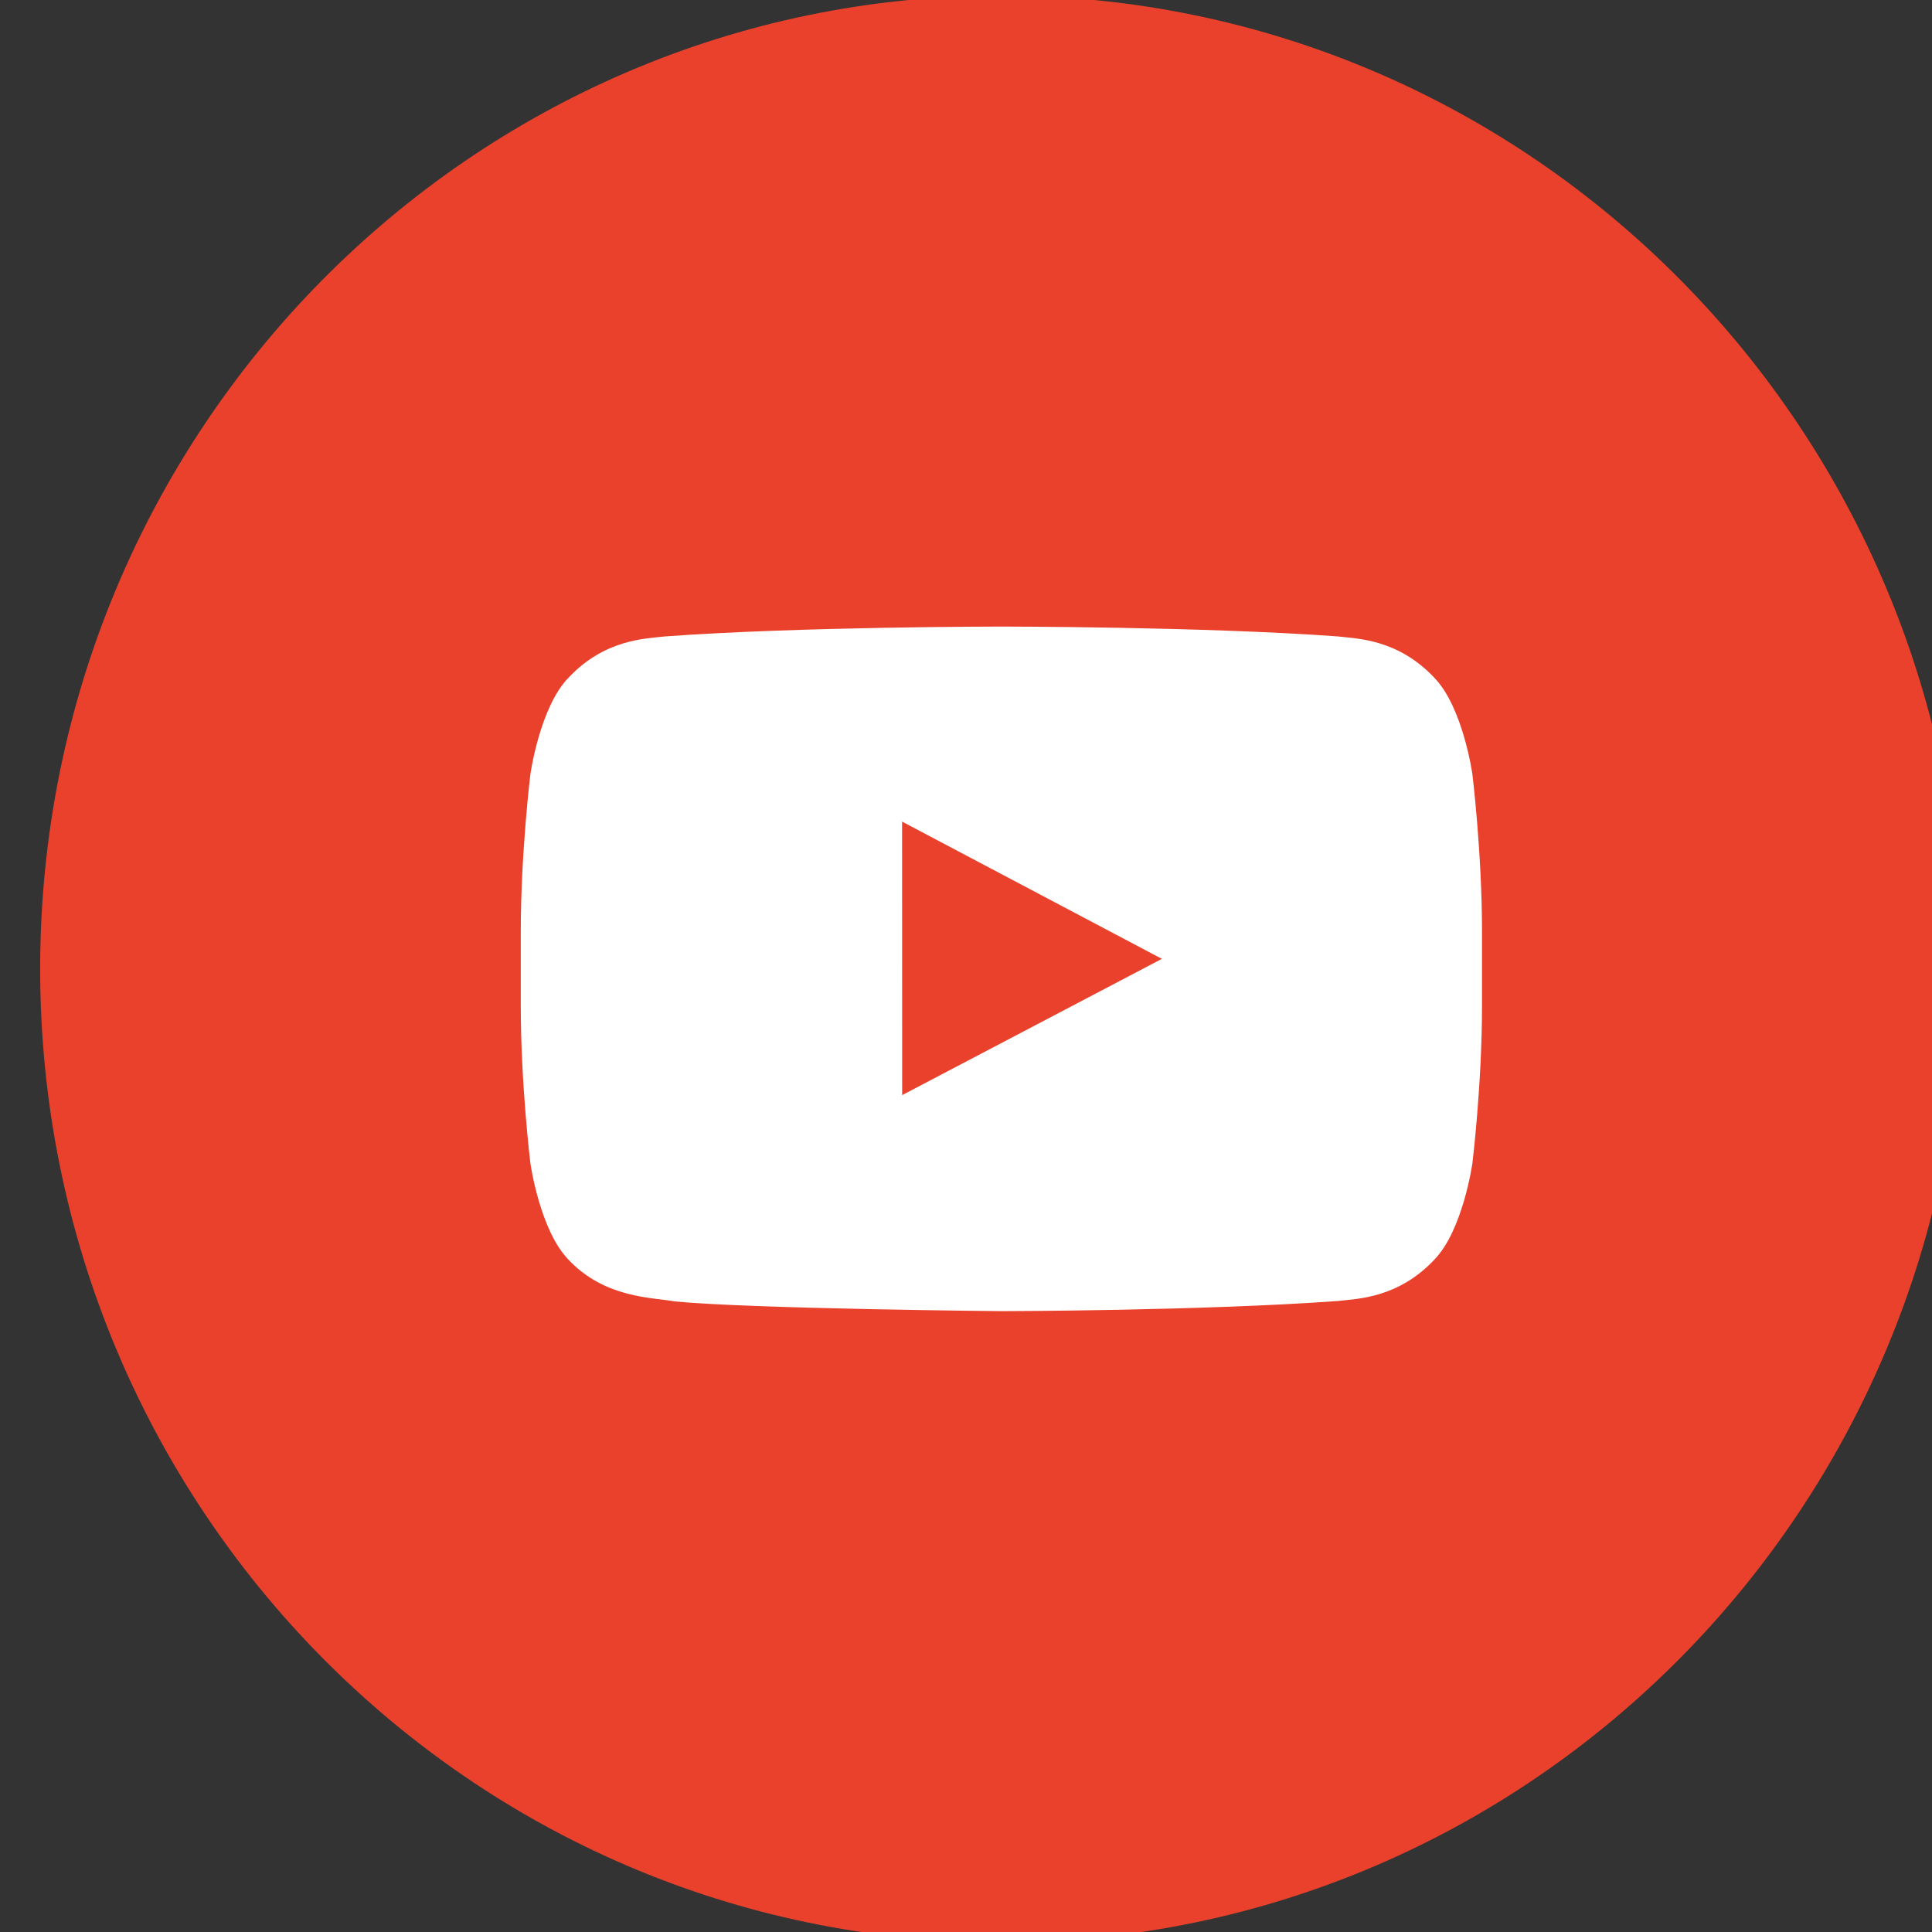
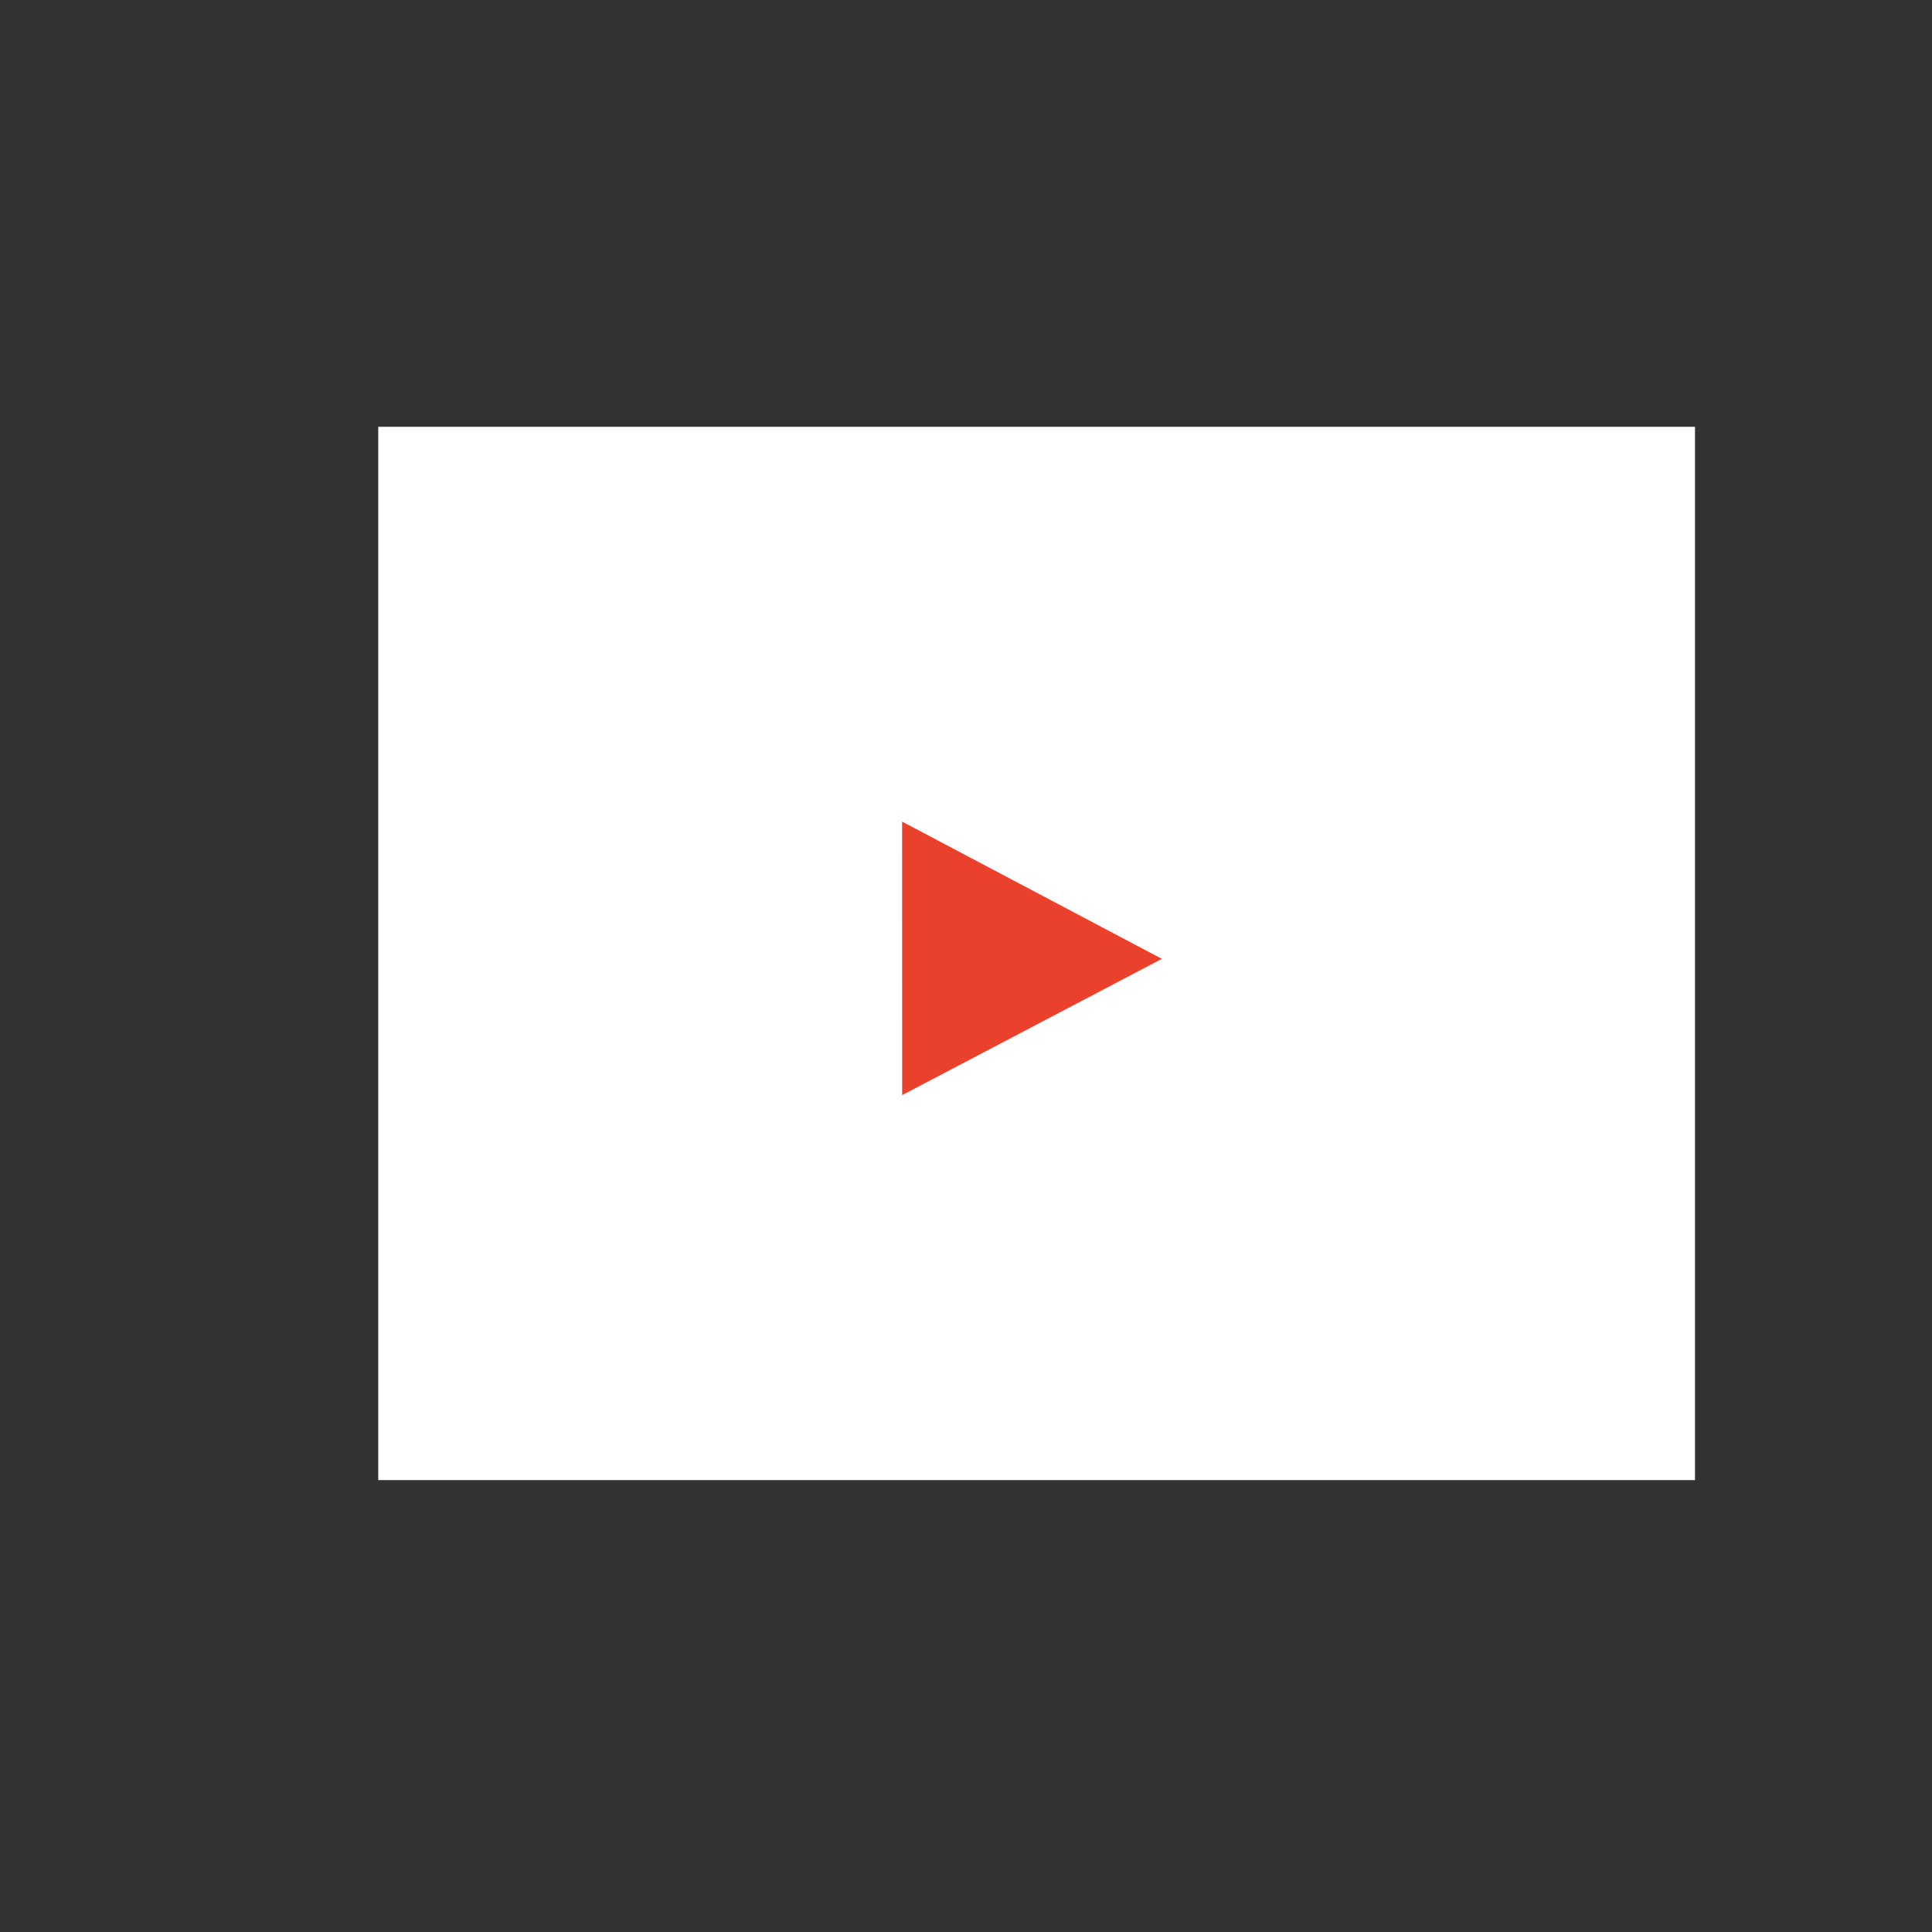
<svg xmlns="http://www.w3.org/2000/svg" xmlns:ns1="http://www.serif.com/" width="100%" height="100%" viewBox="0 0 48 48" version="1.1" xml:space="preserve" style="fill-rule:evenodd;clip-rule:evenodd;stroke-linejoin:round;stroke-miterlimit:2;">
  <rect x="0" y="0" width="48" height="48" fill="#333333" stroke="none" />
  <g transform="matrix(1,0,0,1,-800,-2870)">
    <g transform="matrix(0.078,0,0,0.041,1010.71,2884.72)">
-       <rect id="social_youtube_hover" x="-2688.62" y="-361.731" width="612.467" height="1179.74" style="fill:none;" />
      <clipPath id="_clip1">
        <rect id="social_youtube_hover1" ns1:id="social_youtube_hover" x="-2688.62" y="-361.731" width="612.467" height="1179.74" />
      </clipPath>
      <g clip-path="url(#_clip1)">
        <g transform="matrix(1.196,0,0,2.304,-2688.62,-361.731)">
          <g id="Social-Media-Collection">
            <g id="Youtube">
              <g id="Fill-314">
                <g transform="matrix(10.667,0,0,10.667,-8533.33,-30613.3)">
                  <rect x="808.416" y="2880.54" width="32.875" height="25.971" style="fill:white;" />
                </g>
-                 <path id="Fill-207" d="M384,265.664C384,286.384 381.44,307.104 381.44,307.104C381.44,307.104 378.944,324.736 371.264,332.512C361.536,342.704 350.624,342.752 345.616,343.344C309.792,345.936 256,346.016 256,346.016C256,346.016 189.44,345.408 168.96,343.456C163.264,342.384 150.464,342.704 140.736,332.512C133.056,324.736 130.56,307.104 130.56,307.104C130.56,307.104 128,286.384 128,265.664L128,246.24C128,225.52 130.56,204.816 130.56,204.816C130.56,204.816 133.056,187.168 140.736,179.392C150.464,169.2 161.376,169.152 166.384,168.56C202.208,165.968 255.952,165.968 255.952,165.968L256.048,165.968C256.048,165.968 309.792,165.968 345.616,168.56C350.624,169.152 361.536,169.2 371.264,179.392C378.944,187.168 381.44,204.816 381.44,204.816C381.44,204.816 384,225.52 384,246.24L384,265.664ZM256,0C114.608,0 0,114.608 0,256C0,397.376 114.608,512 256,512C397.392,512 512,397.376 512,256C512,114.608 397.392,0 256,0Z" style="fill:rgb(234,65,44);" />
              </g>
              <path id="Fill-208" d="M229.571,289.2L298.739,253.36L229.555,217.264L229.571,289.2Z" style="fill:rgb(234,65,44);" />
            </g>
          </g>
        </g>
      </g>
    </g>
  </g>
</svg>